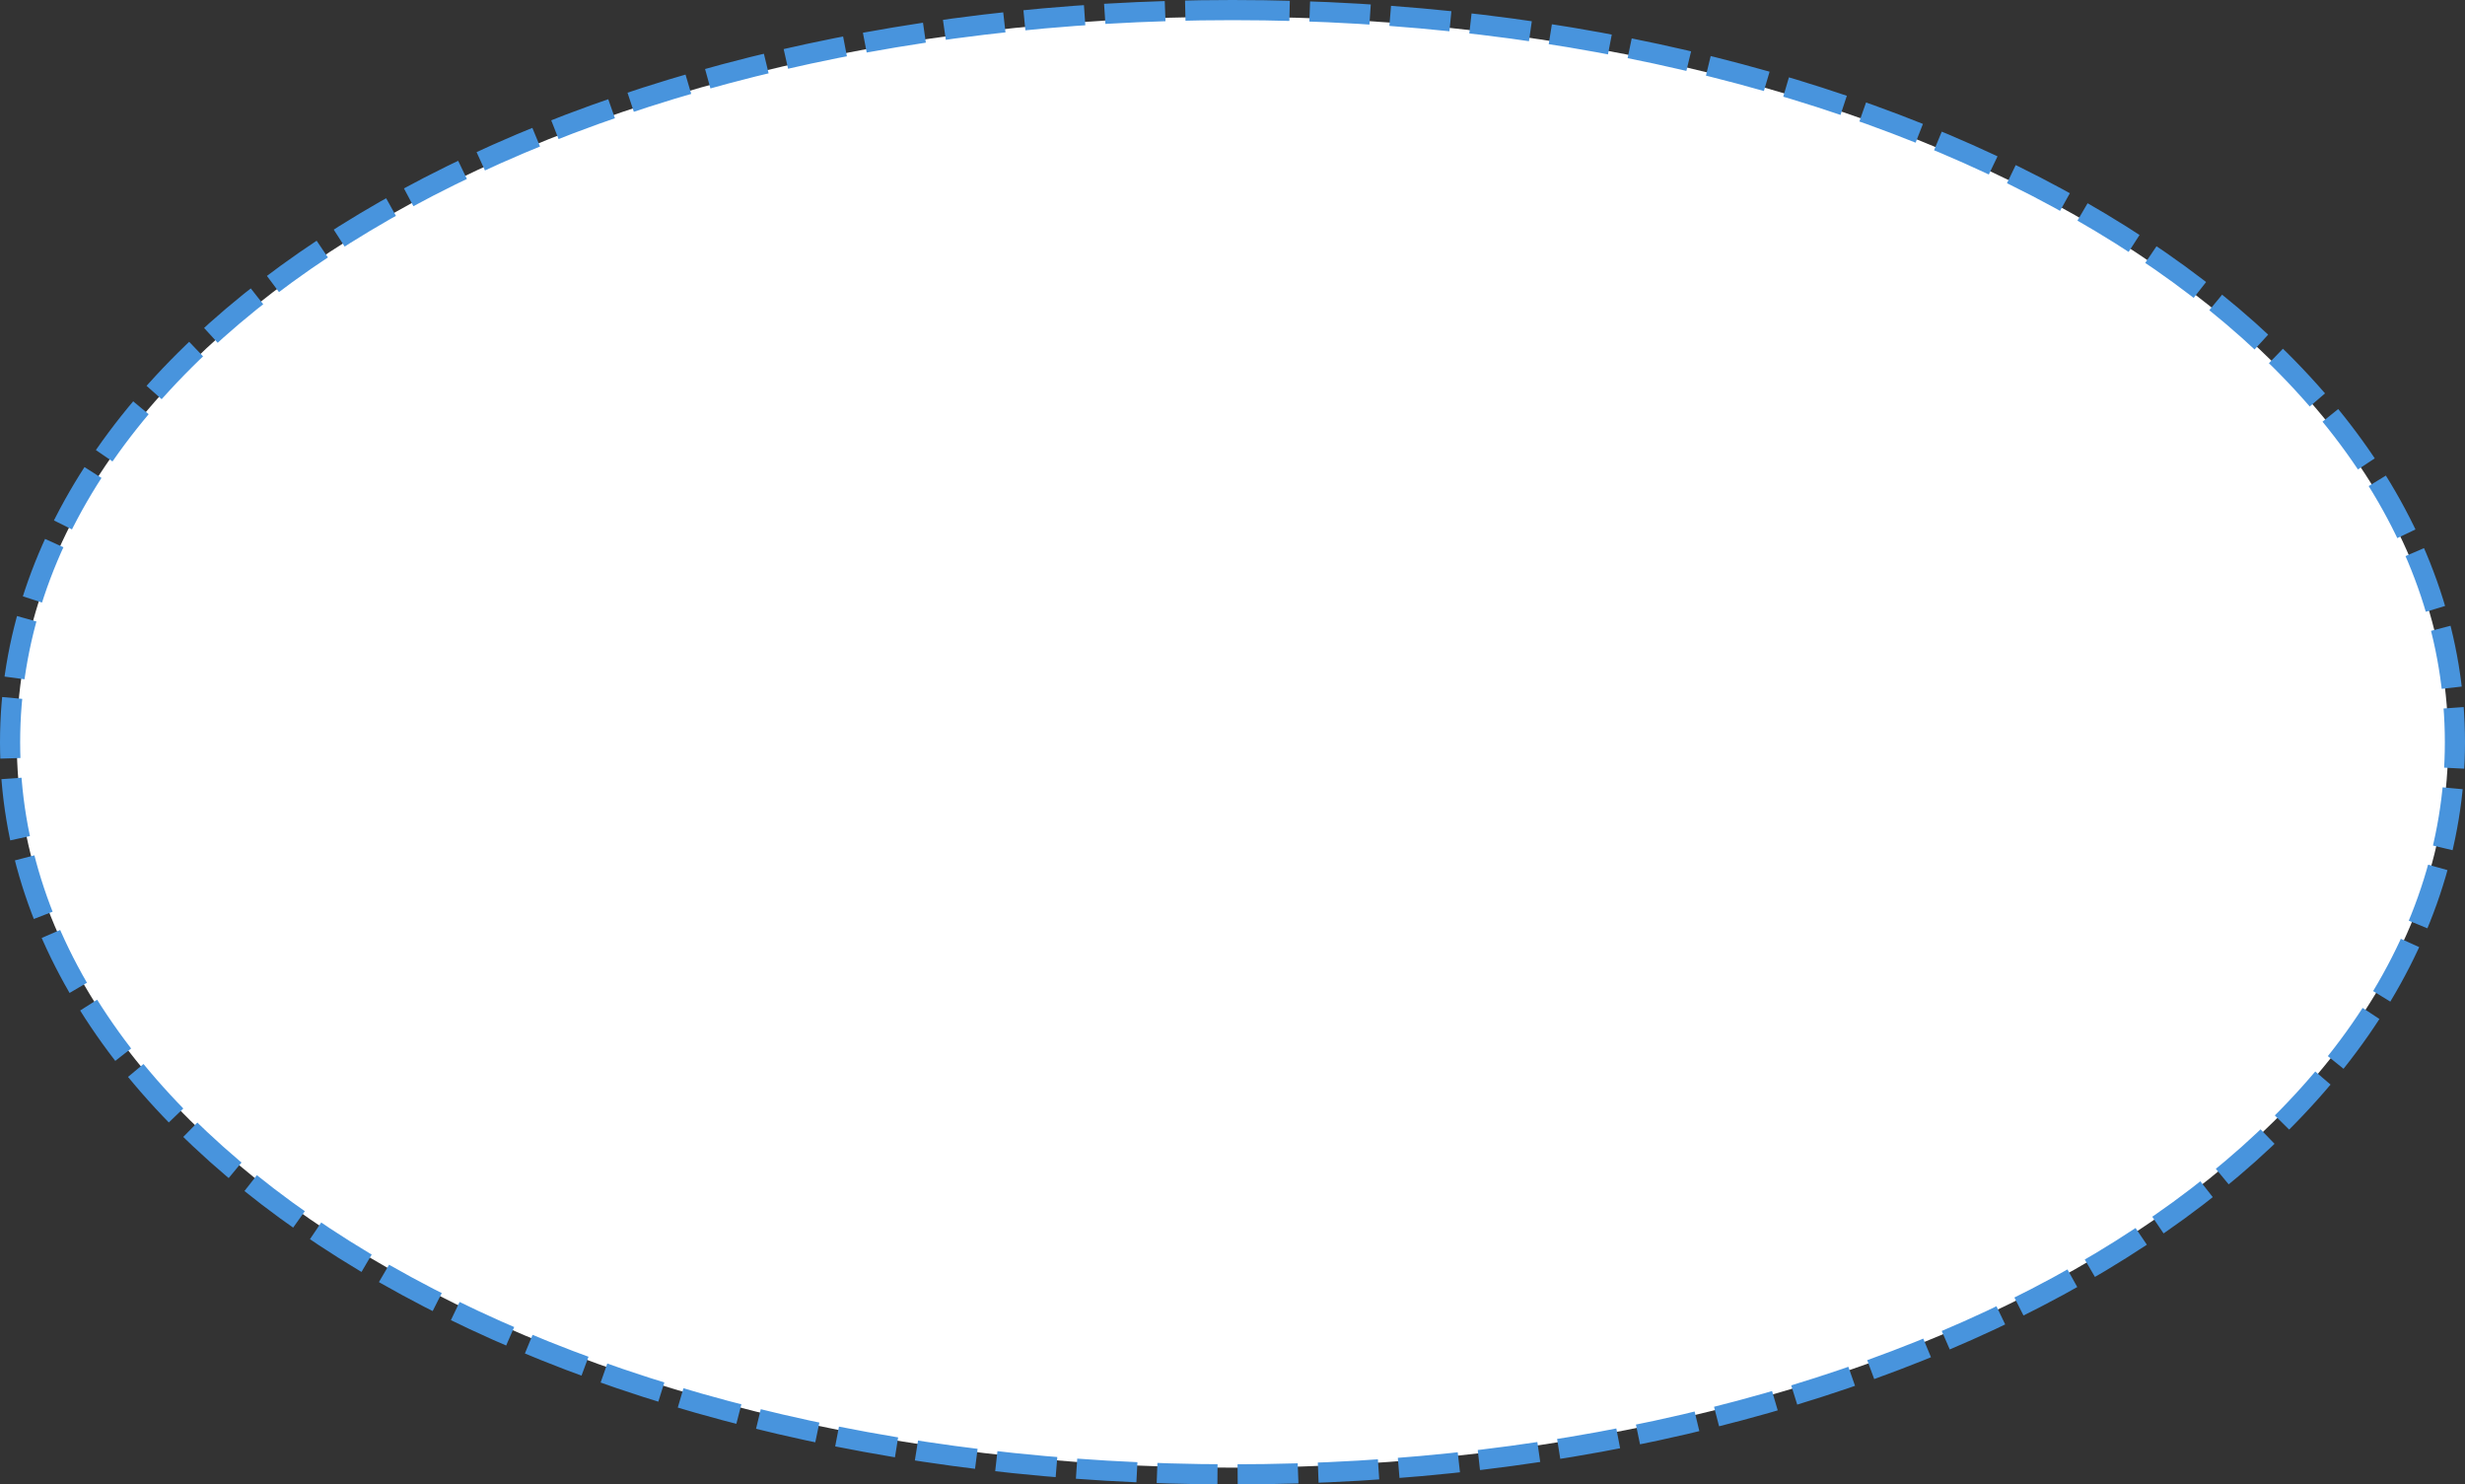
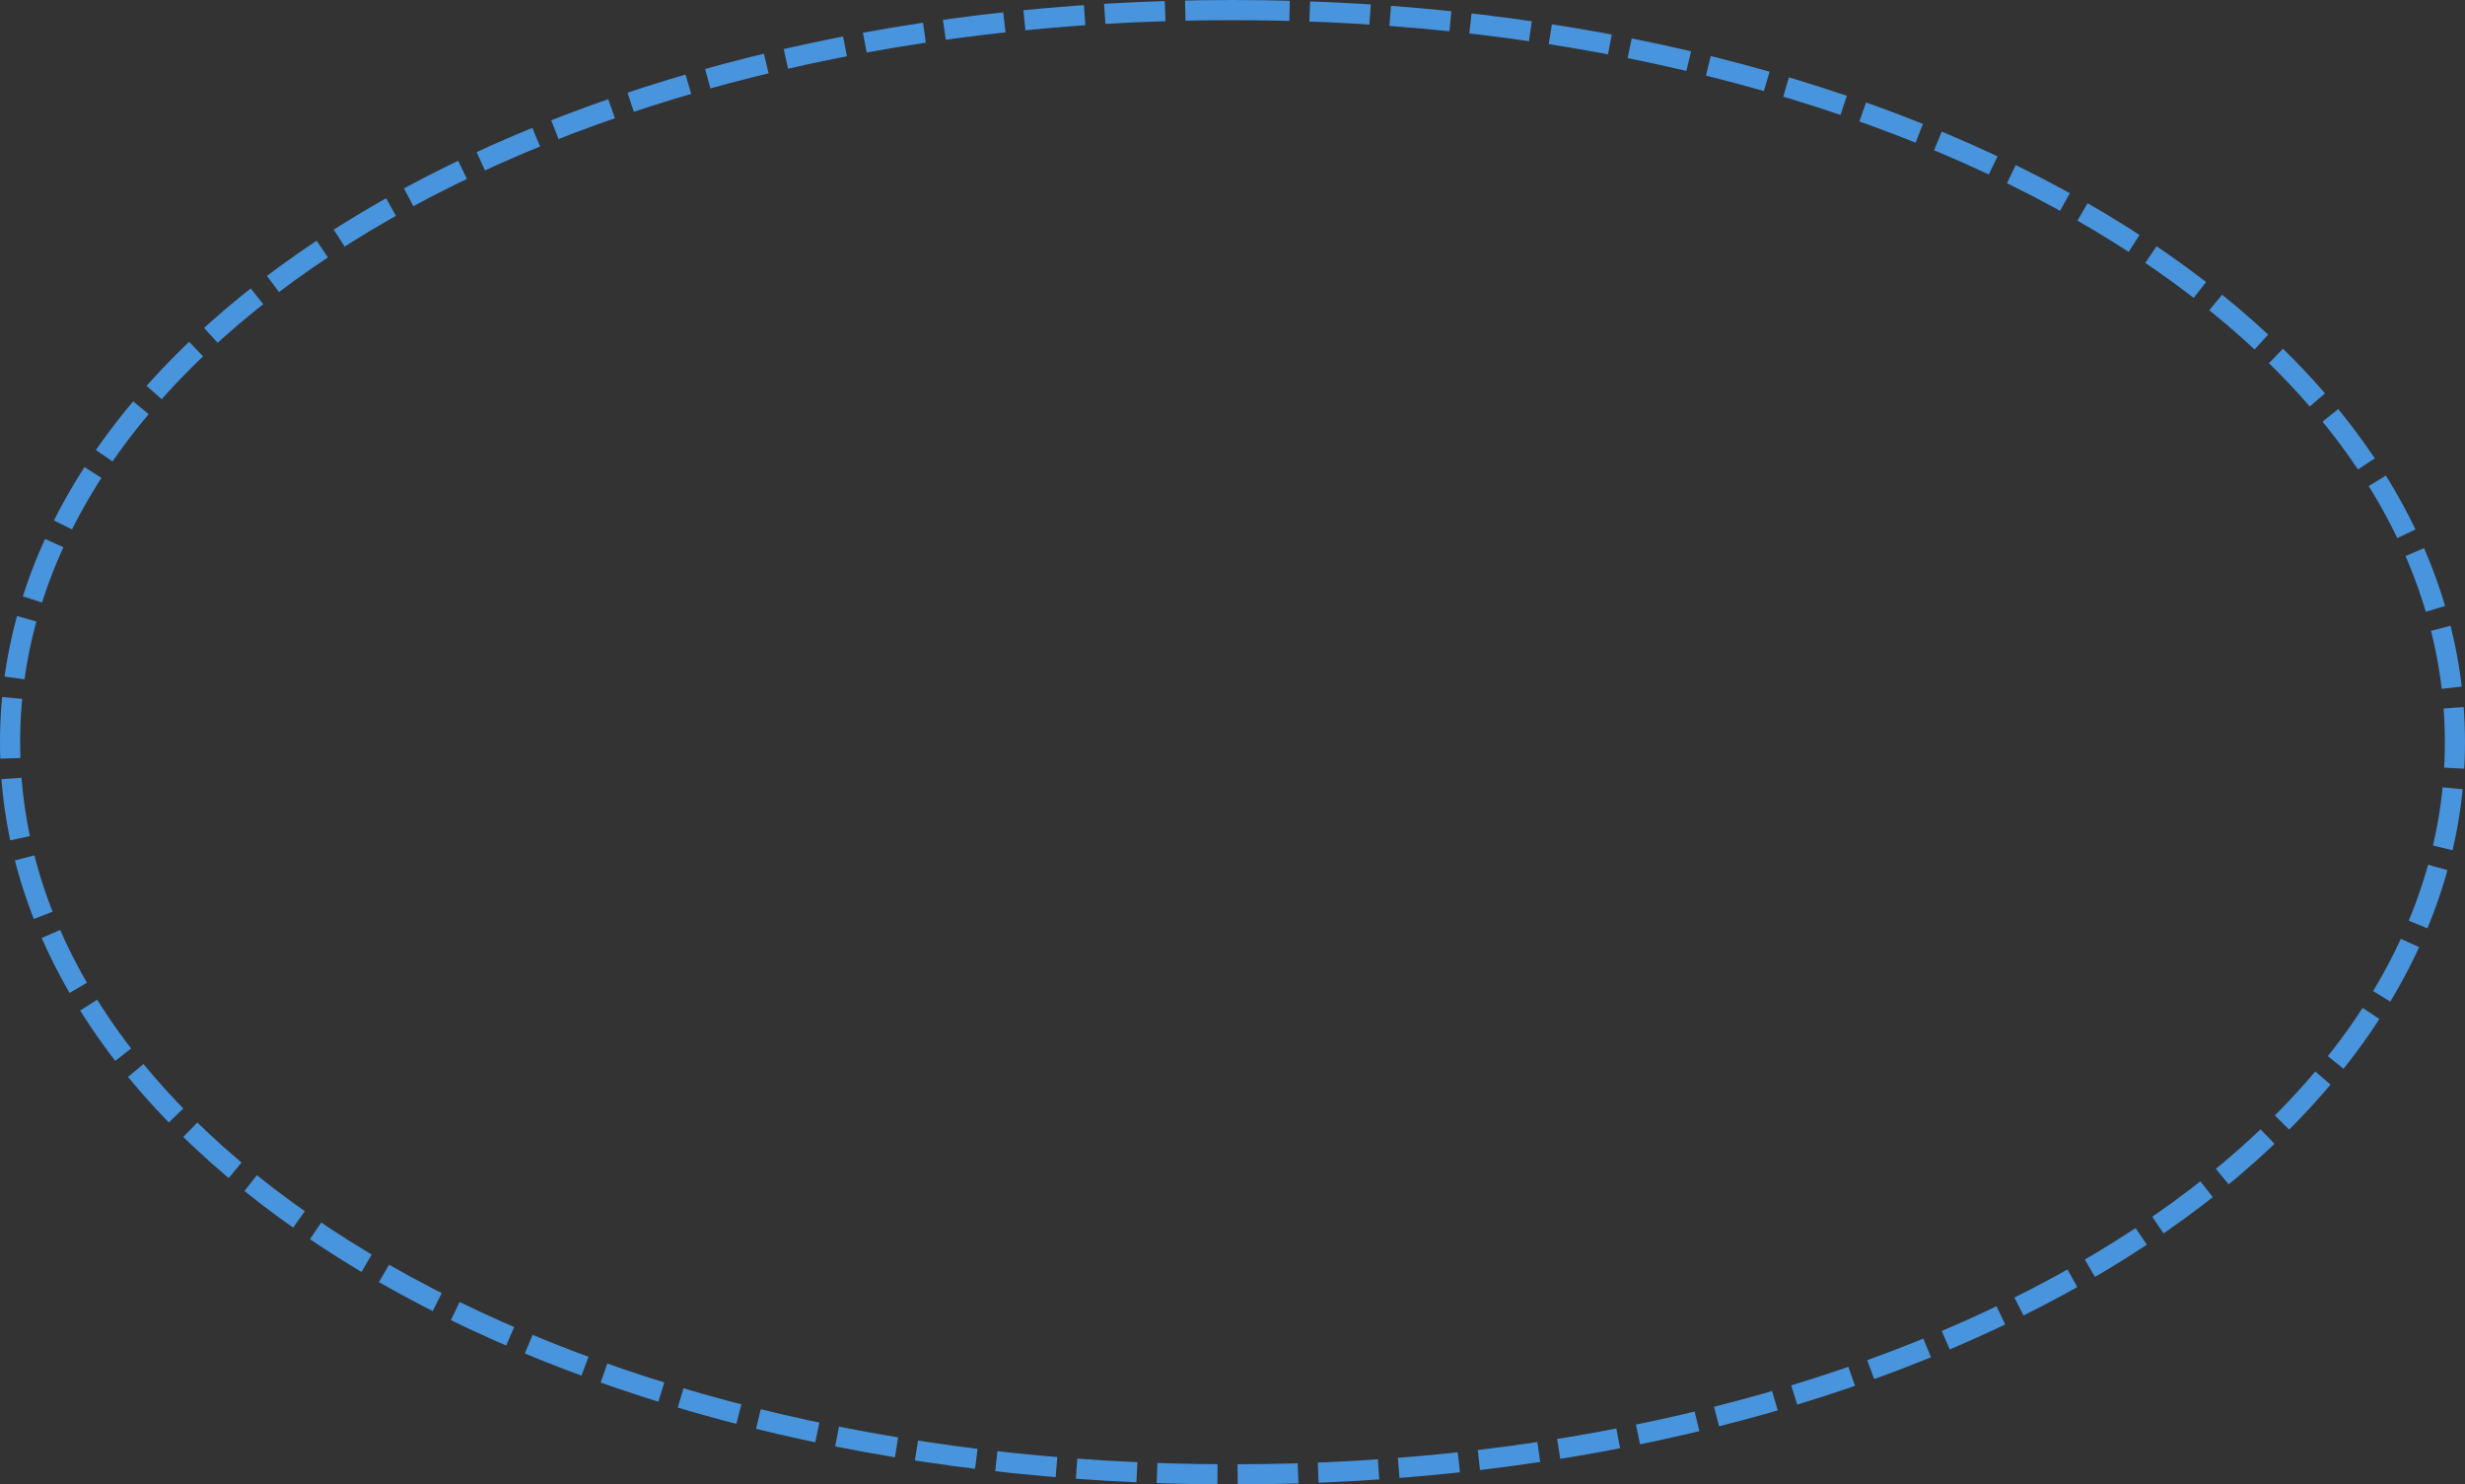
<svg xmlns="http://www.w3.org/2000/svg" version="1.1" width="367px" height="221px">
  <rect width="100%" height="100%" fill="#333333" stroke="none" />
  <g transform="matrix(1 0 0 1 -611 -272 )">
-     <path d="M 794.5 274.5  C 895.86 274.5  975.5 322.02  975.5 382.5  C 975.5 442.98  895.86 490.5  794.5 490.5  C 693.14 490.5  613.5 442.98  613.5 382.5  C 613.5 322.02  693.14 274.5  794.5 274.5  Z " fill-rule="nonzero" fill="#ffffff" stroke="none" />
    <path d="M 794.5 273.5  C 896.42 273.5  976.5 321.46  976.5 382.5  C 976.5 443.54  896.42 491.5  794.5 491.5  C 692.58 491.5  612.5 443.54  612.5 382.5  C 612.5 321.46  692.58 273.5  794.5 273.5  Z " stroke-width="3" stroke-dasharray="9,3" stroke="#4894dd" fill="none" stroke-dashoffset="0.5" />
  </g>
</svg>